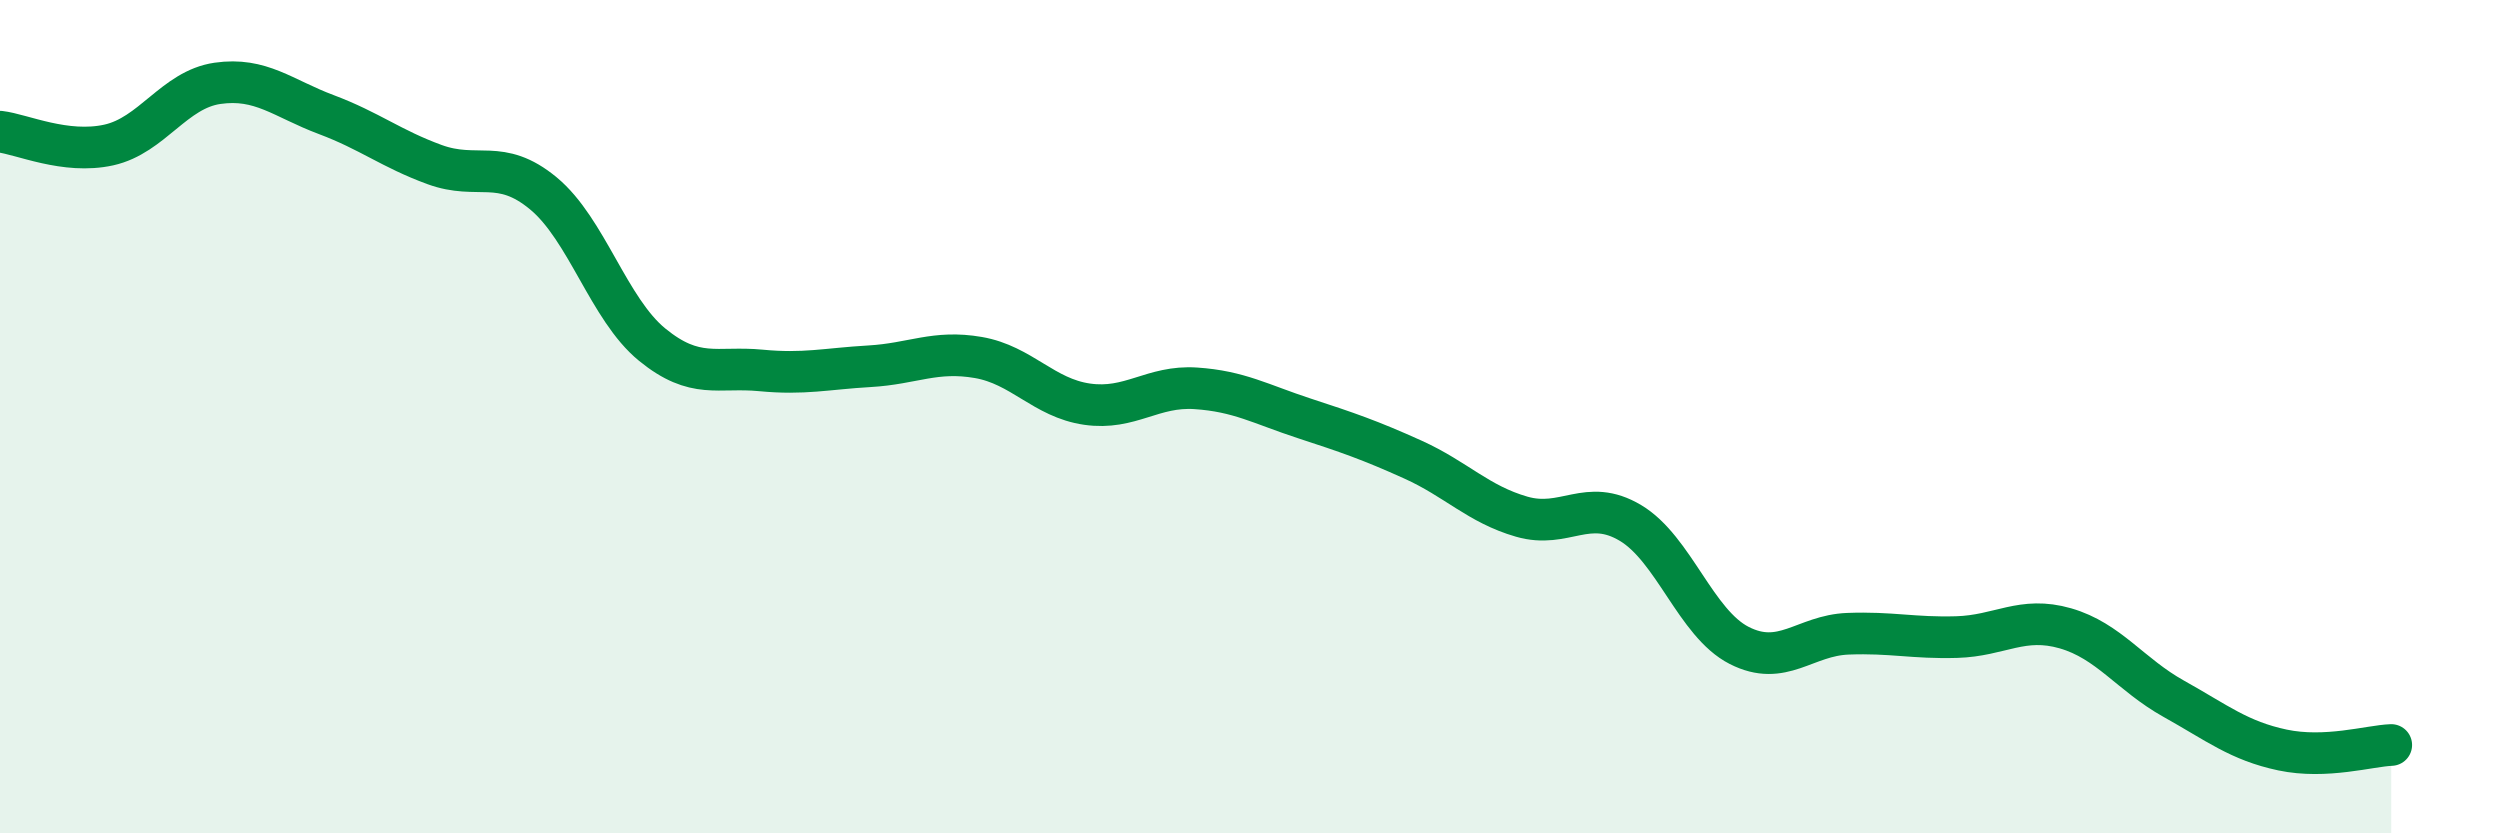
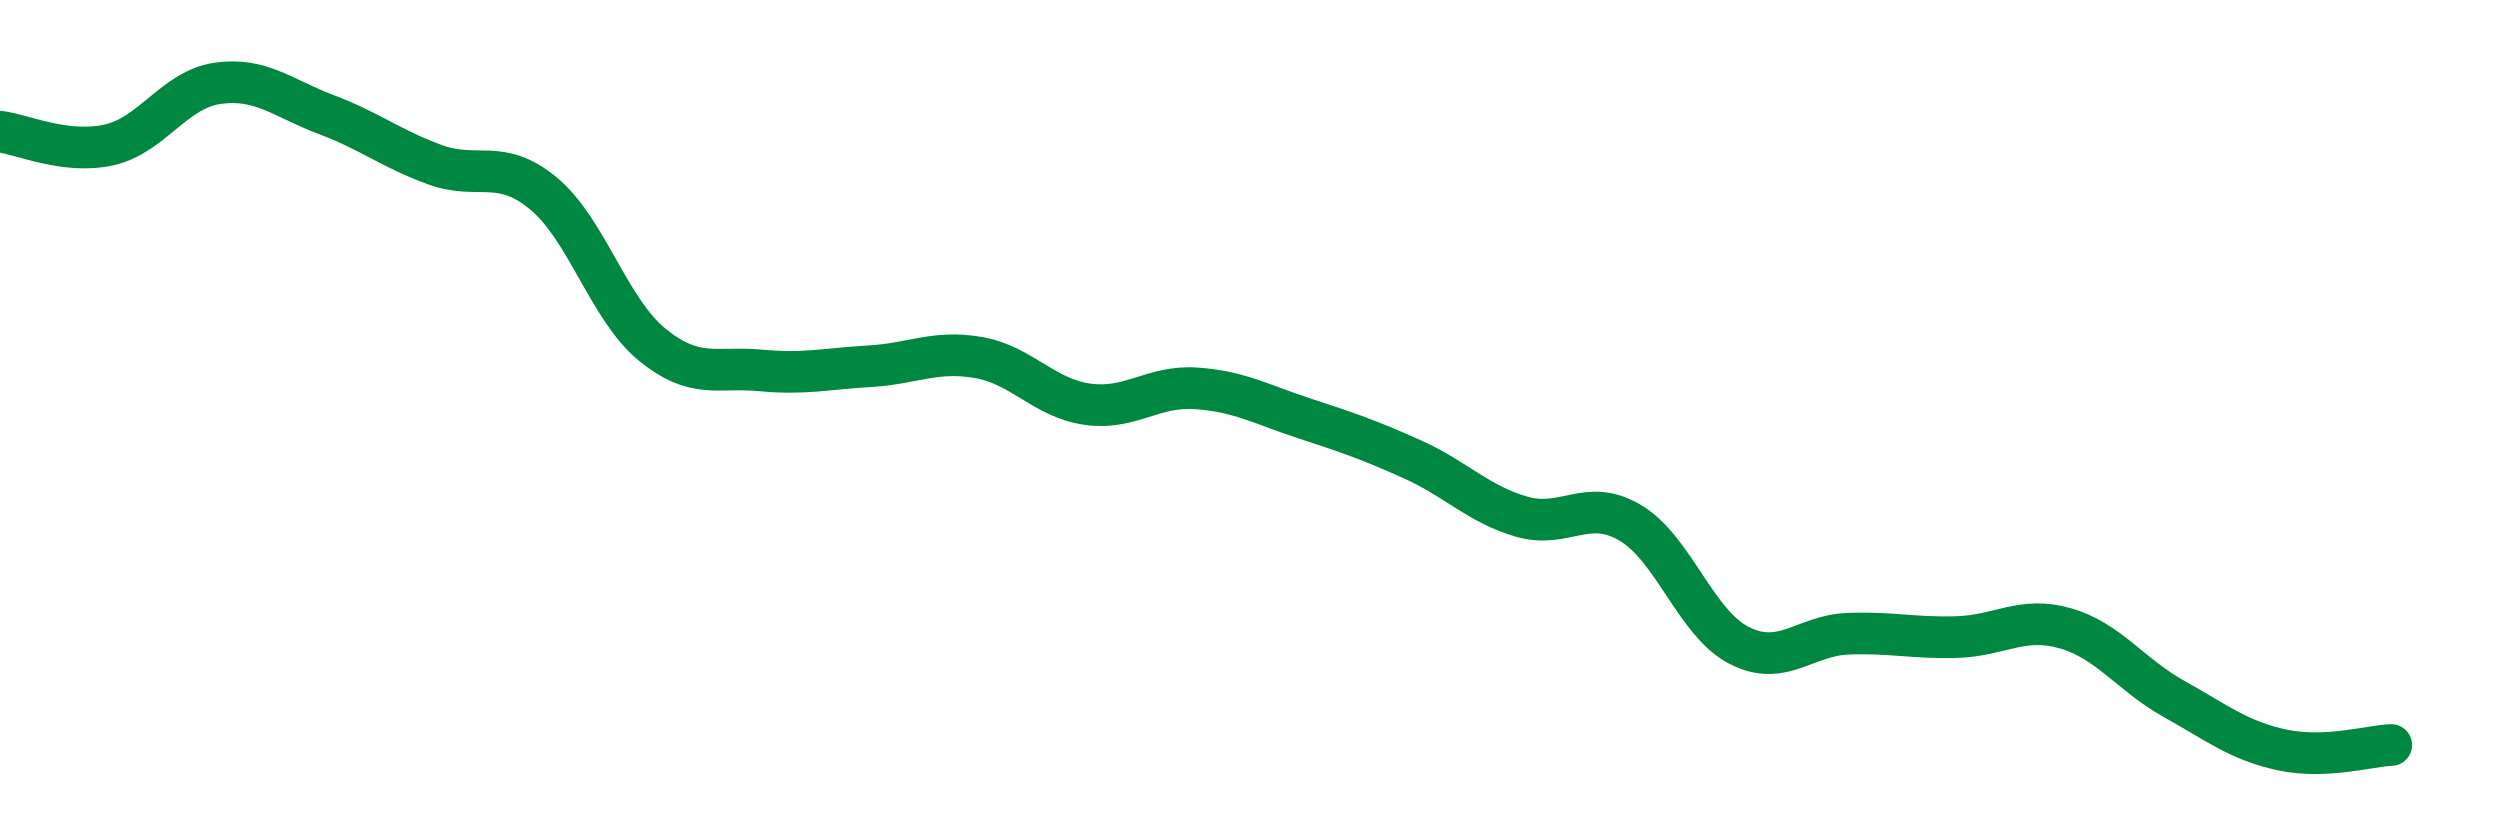
<svg xmlns="http://www.w3.org/2000/svg" width="60" height="20" viewBox="0 0 60 20">
-   <path d="M 0,3.16 C 0.52,3.22 1.57,3.71 2.61,3.48 C 3.65,3.25 4.18,2.15 5.22,2 C 6.26,1.85 6.79,2.36 7.83,2.75 C 8.87,3.14 9.39,3.57 10.43,3.95 C 11.47,4.33 12,3.78 13.04,4.64 C 14.08,5.5 14.61,7.42 15.65,8.27 C 16.69,9.12 17.22,8.79 18.26,8.89 C 19.3,8.99 19.83,8.85 20.87,8.79 C 21.91,8.73 22.44,8.4 23.48,8.58 C 24.52,8.76 25.05,9.55 26.09,9.7 C 27.13,9.85 27.66,9.25 28.7,9.32 C 29.74,9.39 30.26,9.7 31.3,10.04 C 32.34,10.38 32.87,10.56 33.91,11.03 C 34.95,11.5 35.48,12.1 36.52,12.4 C 37.56,12.7 38.09,11.93 39.13,12.55 C 40.17,13.17 40.7,14.96 41.74,15.49 C 42.78,16.02 43.31,15.25 44.35,15.21 C 45.39,15.17 45.92,15.32 46.96,15.29 C 48,15.26 48.53,14.78 49.57,15.08 C 50.61,15.38 51.13,16.19 52.17,16.77 C 53.21,17.35 53.74,17.78 54.78,18 C 55.82,18.22 56.87,17.9 57.39,17.88L57.39 20L0 20Z" fill="#008740" opacity="0.1" stroke-linecap="round" stroke-linejoin="round" />
  <path d="M 0,3.16 C 0.52,3.22 1.57,3.71 2.61,3.48 C 3.65,3.25 4.18,2.15 5.22,2 C 6.26,1.85 6.79,2.36 7.83,2.75 C 8.87,3.14 9.39,3.57 10.43,3.95 C 11.47,4.33 12,3.78 13.04,4.64 C 14.08,5.5 14.61,7.42 15.65,8.27 C 16.69,9.12 17.22,8.79 18.26,8.89 C 19.3,8.99 19.83,8.85 20.87,8.79 C 21.91,8.73 22.44,8.4 23.48,8.58 C 24.52,8.76 25.05,9.55 26.09,9.7 C 27.13,9.85 27.66,9.25 28.7,9.32 C 29.74,9.39 30.26,9.7 31.3,10.04 C 32.34,10.38 32.87,10.56 33.91,11.03 C 34.95,11.5 35.48,12.1 36.52,12.4 C 37.56,12.7 38.09,11.93 39.13,12.55 C 40.17,13.17 40.7,14.96 41.74,15.49 C 42.78,16.02 43.31,15.25 44.35,15.21 C 45.39,15.17 45.92,15.32 46.96,15.29 C 48,15.26 48.53,14.78 49.57,15.08 C 50.61,15.38 51.13,16.19 52.17,16.77 C 53.21,17.35 53.74,17.78 54.78,18 C 55.82,18.22 56.87,17.9 57.39,17.88" stroke="#008740" stroke-width="1" fill="none" stroke-linecap="round" stroke-linejoin="round" />
</svg>